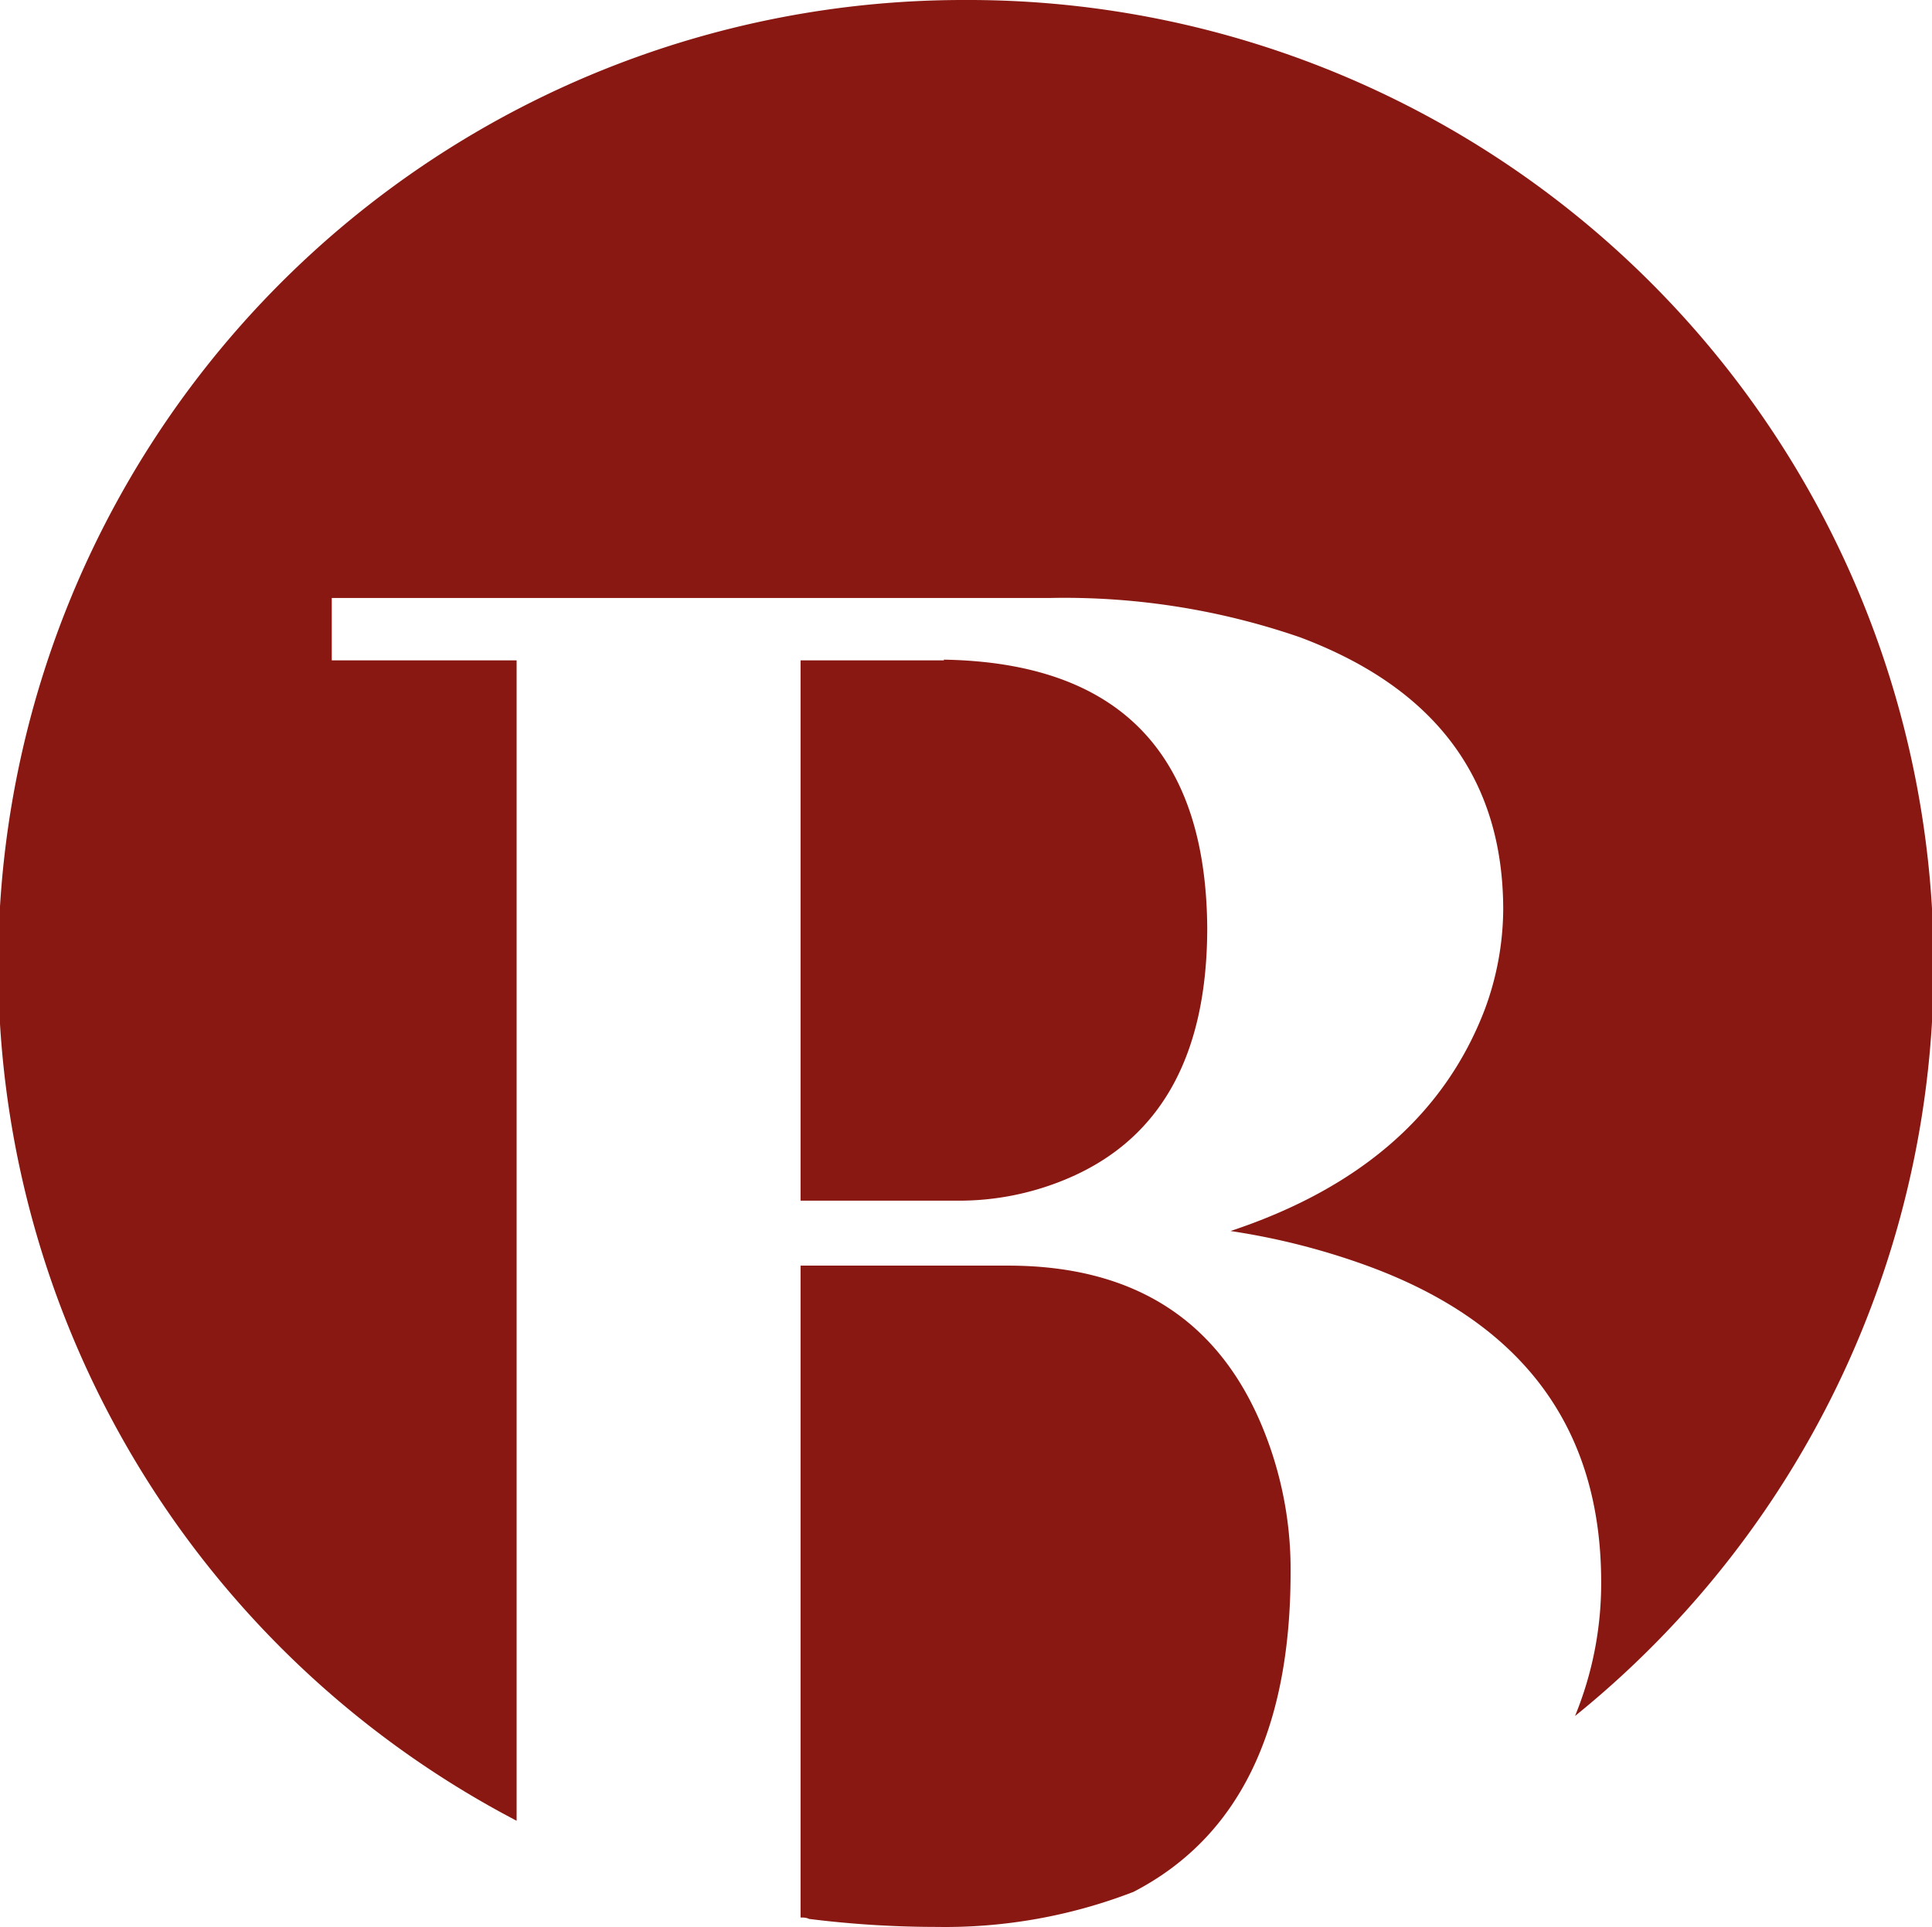
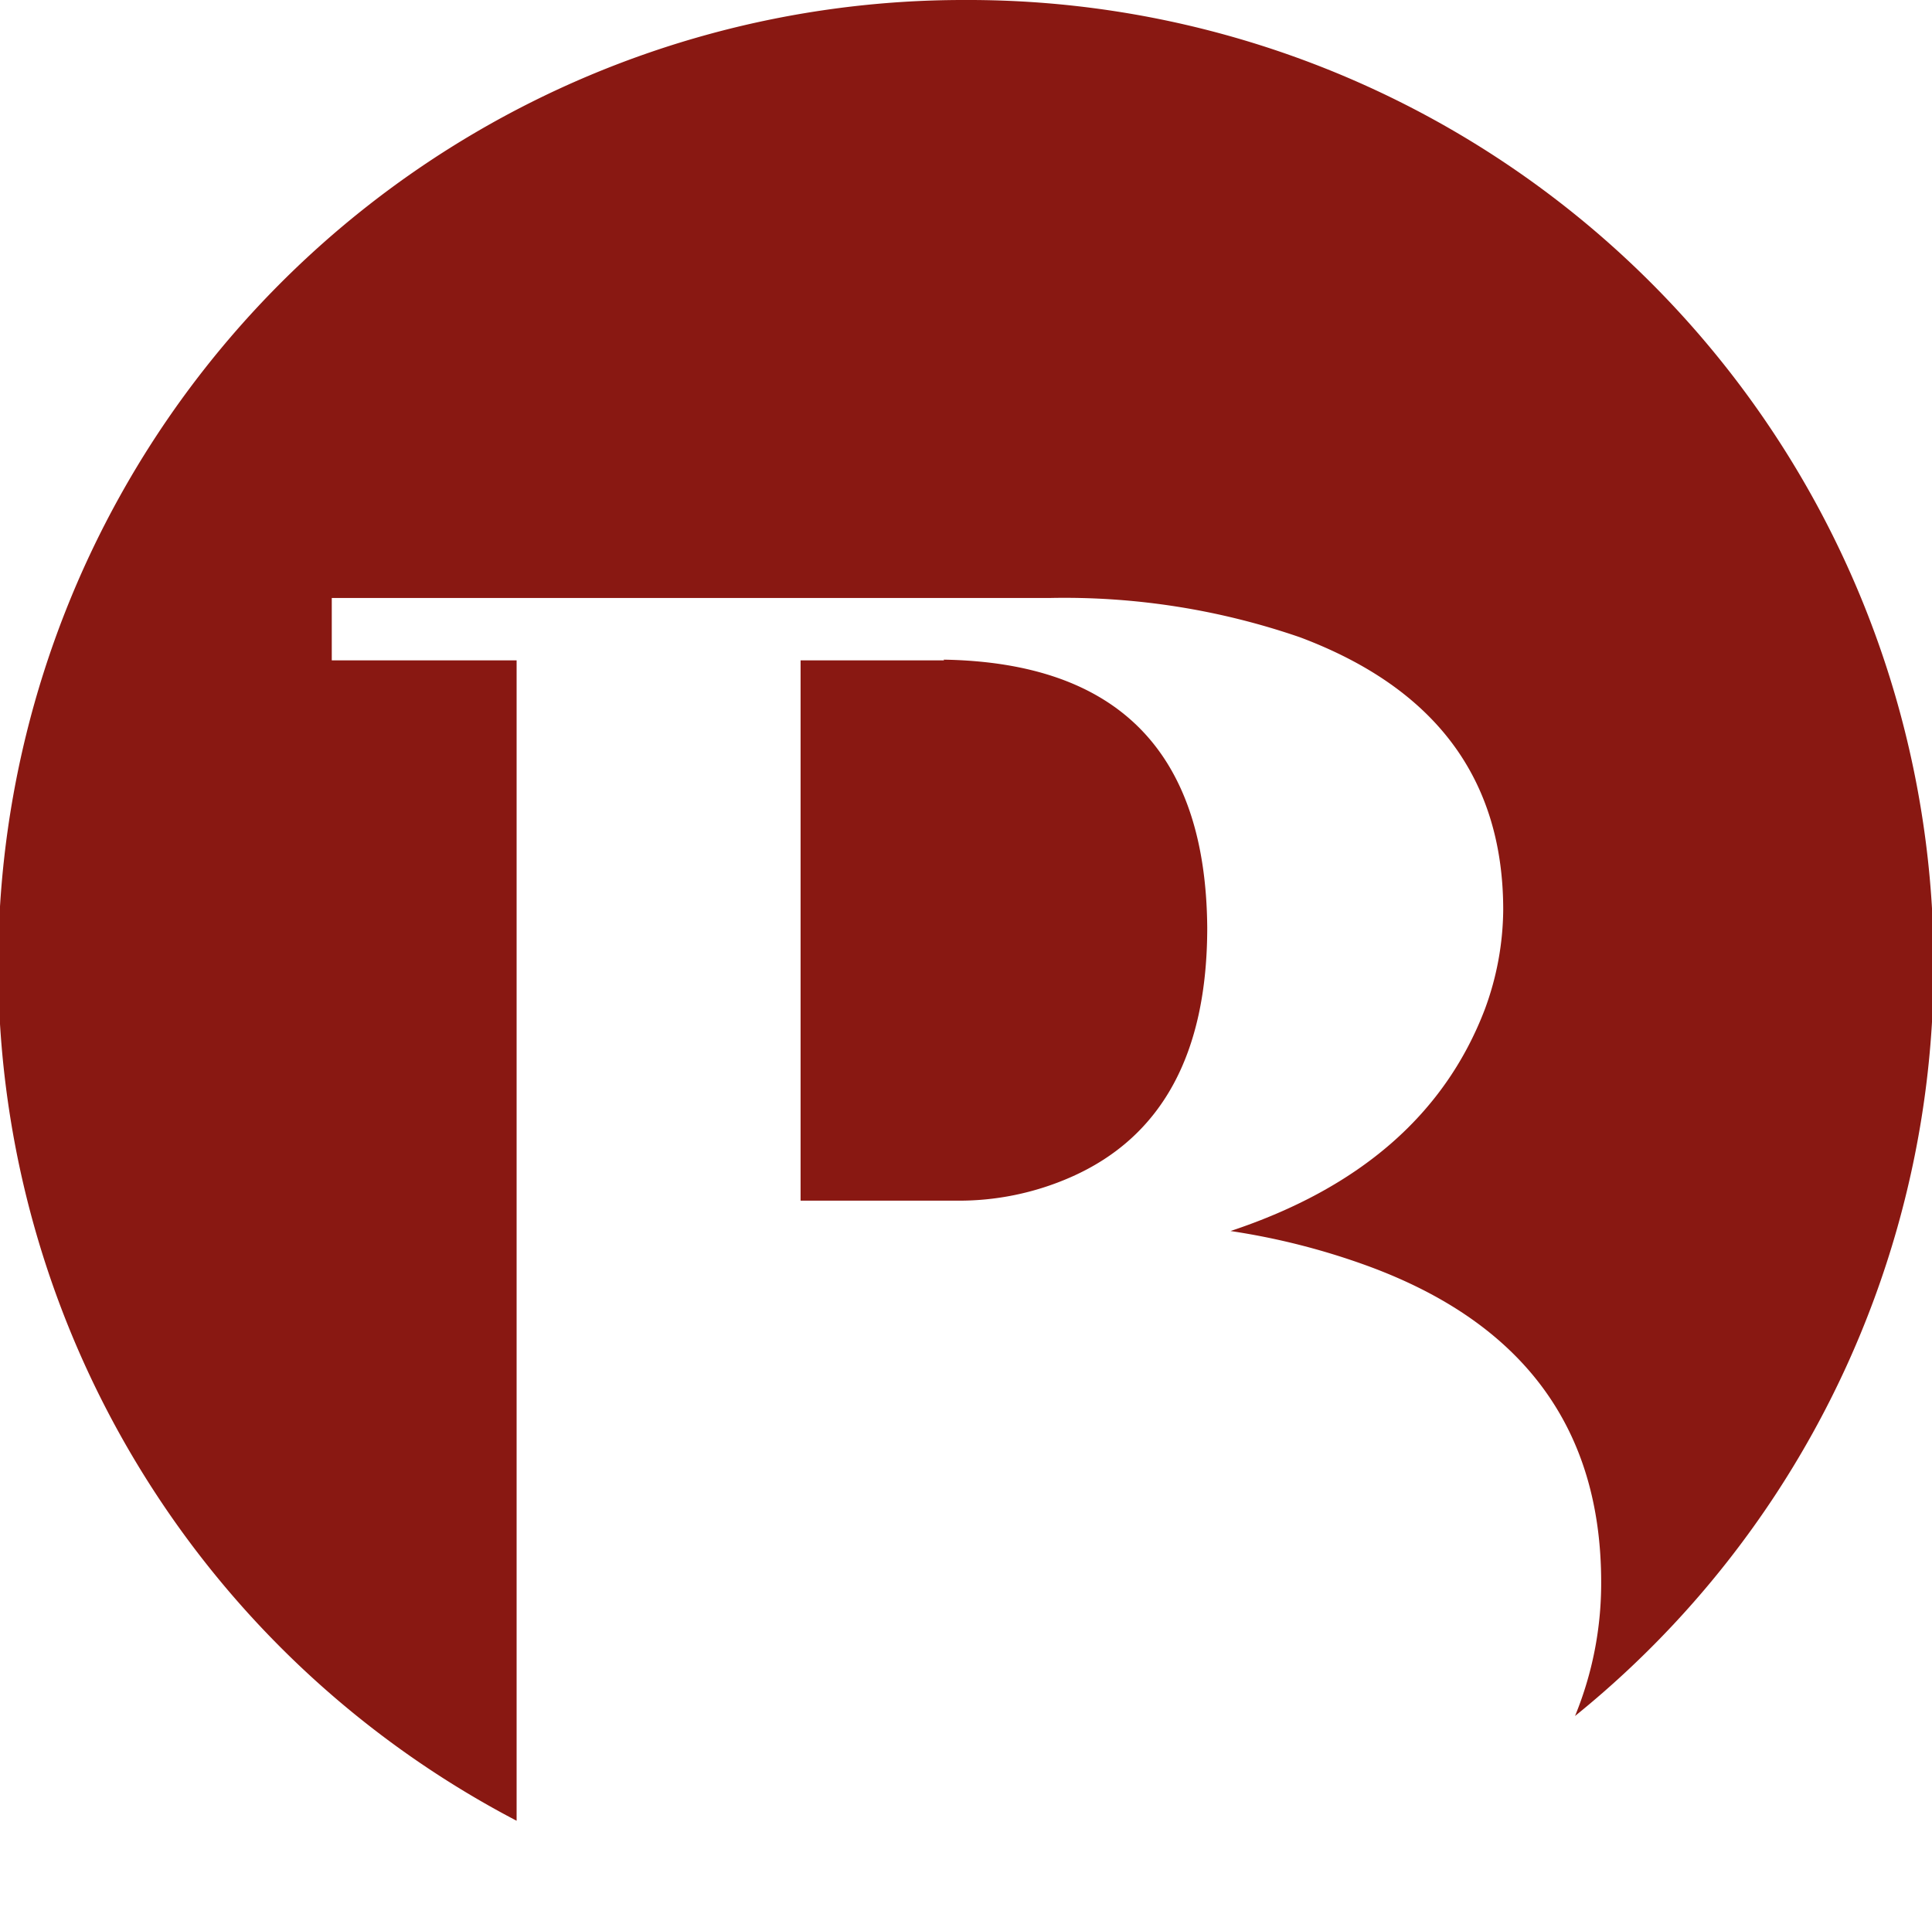
<svg xmlns="http://www.w3.org/2000/svg" viewBox="0 0 82.05 81.85">
  <defs>
    <style>.cls-1{fill:#891812;}</style>
  </defs>
  <g id="Livello_2" data-name="Livello 2">
    <g id="Livello_3" data-name="Livello 3">
      <path class="cls-1" d="M41,0A41,41,0,0,0,21.94,77.34V28.05H14.09V25.4H44.61a30.67,30.67,0,0,1,10.6,1.67q8.63,3.24,8.63,11.58a12.4,12.4,0,0,1-.78,4.22q-2.55,6.68-10.8,9.42a29.89,29.89,0,0,1,5.79,1.47Q68,57.39,68,67.21a14.86,14.86,0,0,1-1.11,5.68A41,41,0,0,0,41,0" />
-       <path class="cls-1" d="M39.78,81.85a22.19,22.19,0,0,0,8.36-1.49q6.66-3.45,6.67-13.55a15.84,15.84,0,0,0-1-5.69q-2.74-7.36-11-7.36H34V81.45c.12,0,.24,0,.36.06a43.8,43.8,0,0,0,5.41.34" />
      <path class="cls-1" d="M40.09,28.05H34V51h6.58a11.78,11.78,0,0,0,4.9-1q5.79-2.55,5.79-10.6-.09-11.19-11.19-11.38" />
    </g>
  </g>
</svg>